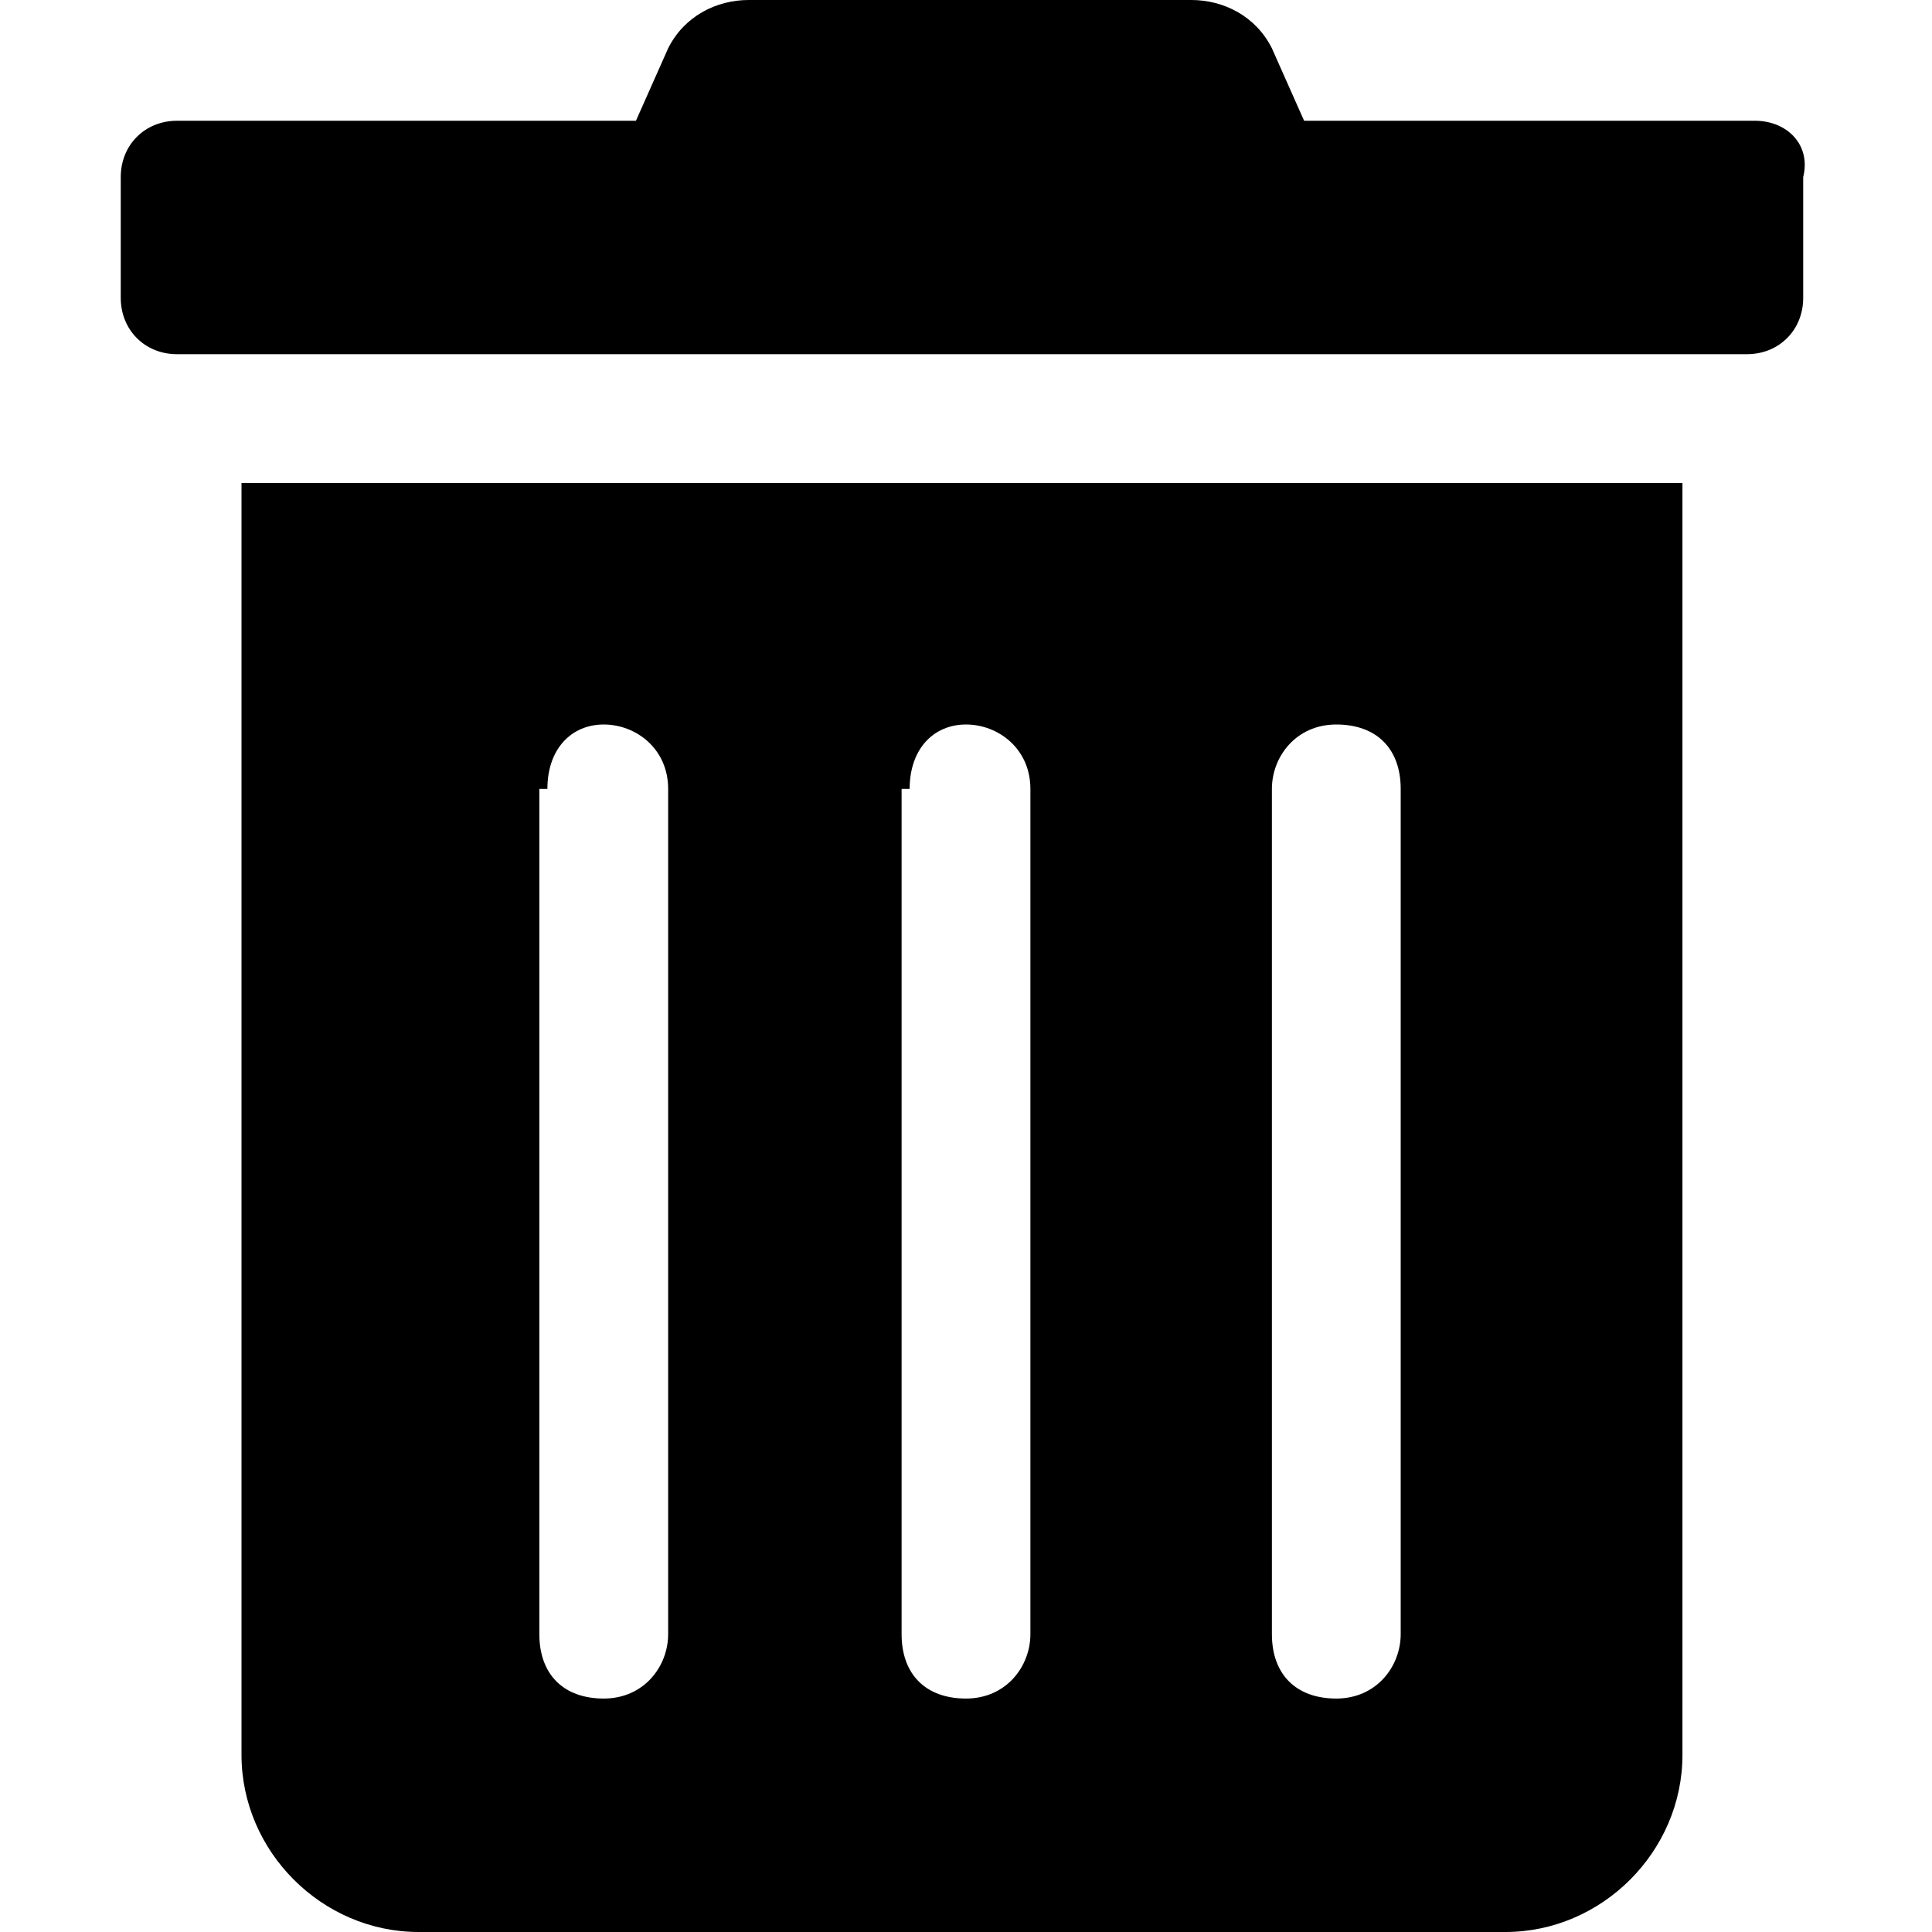
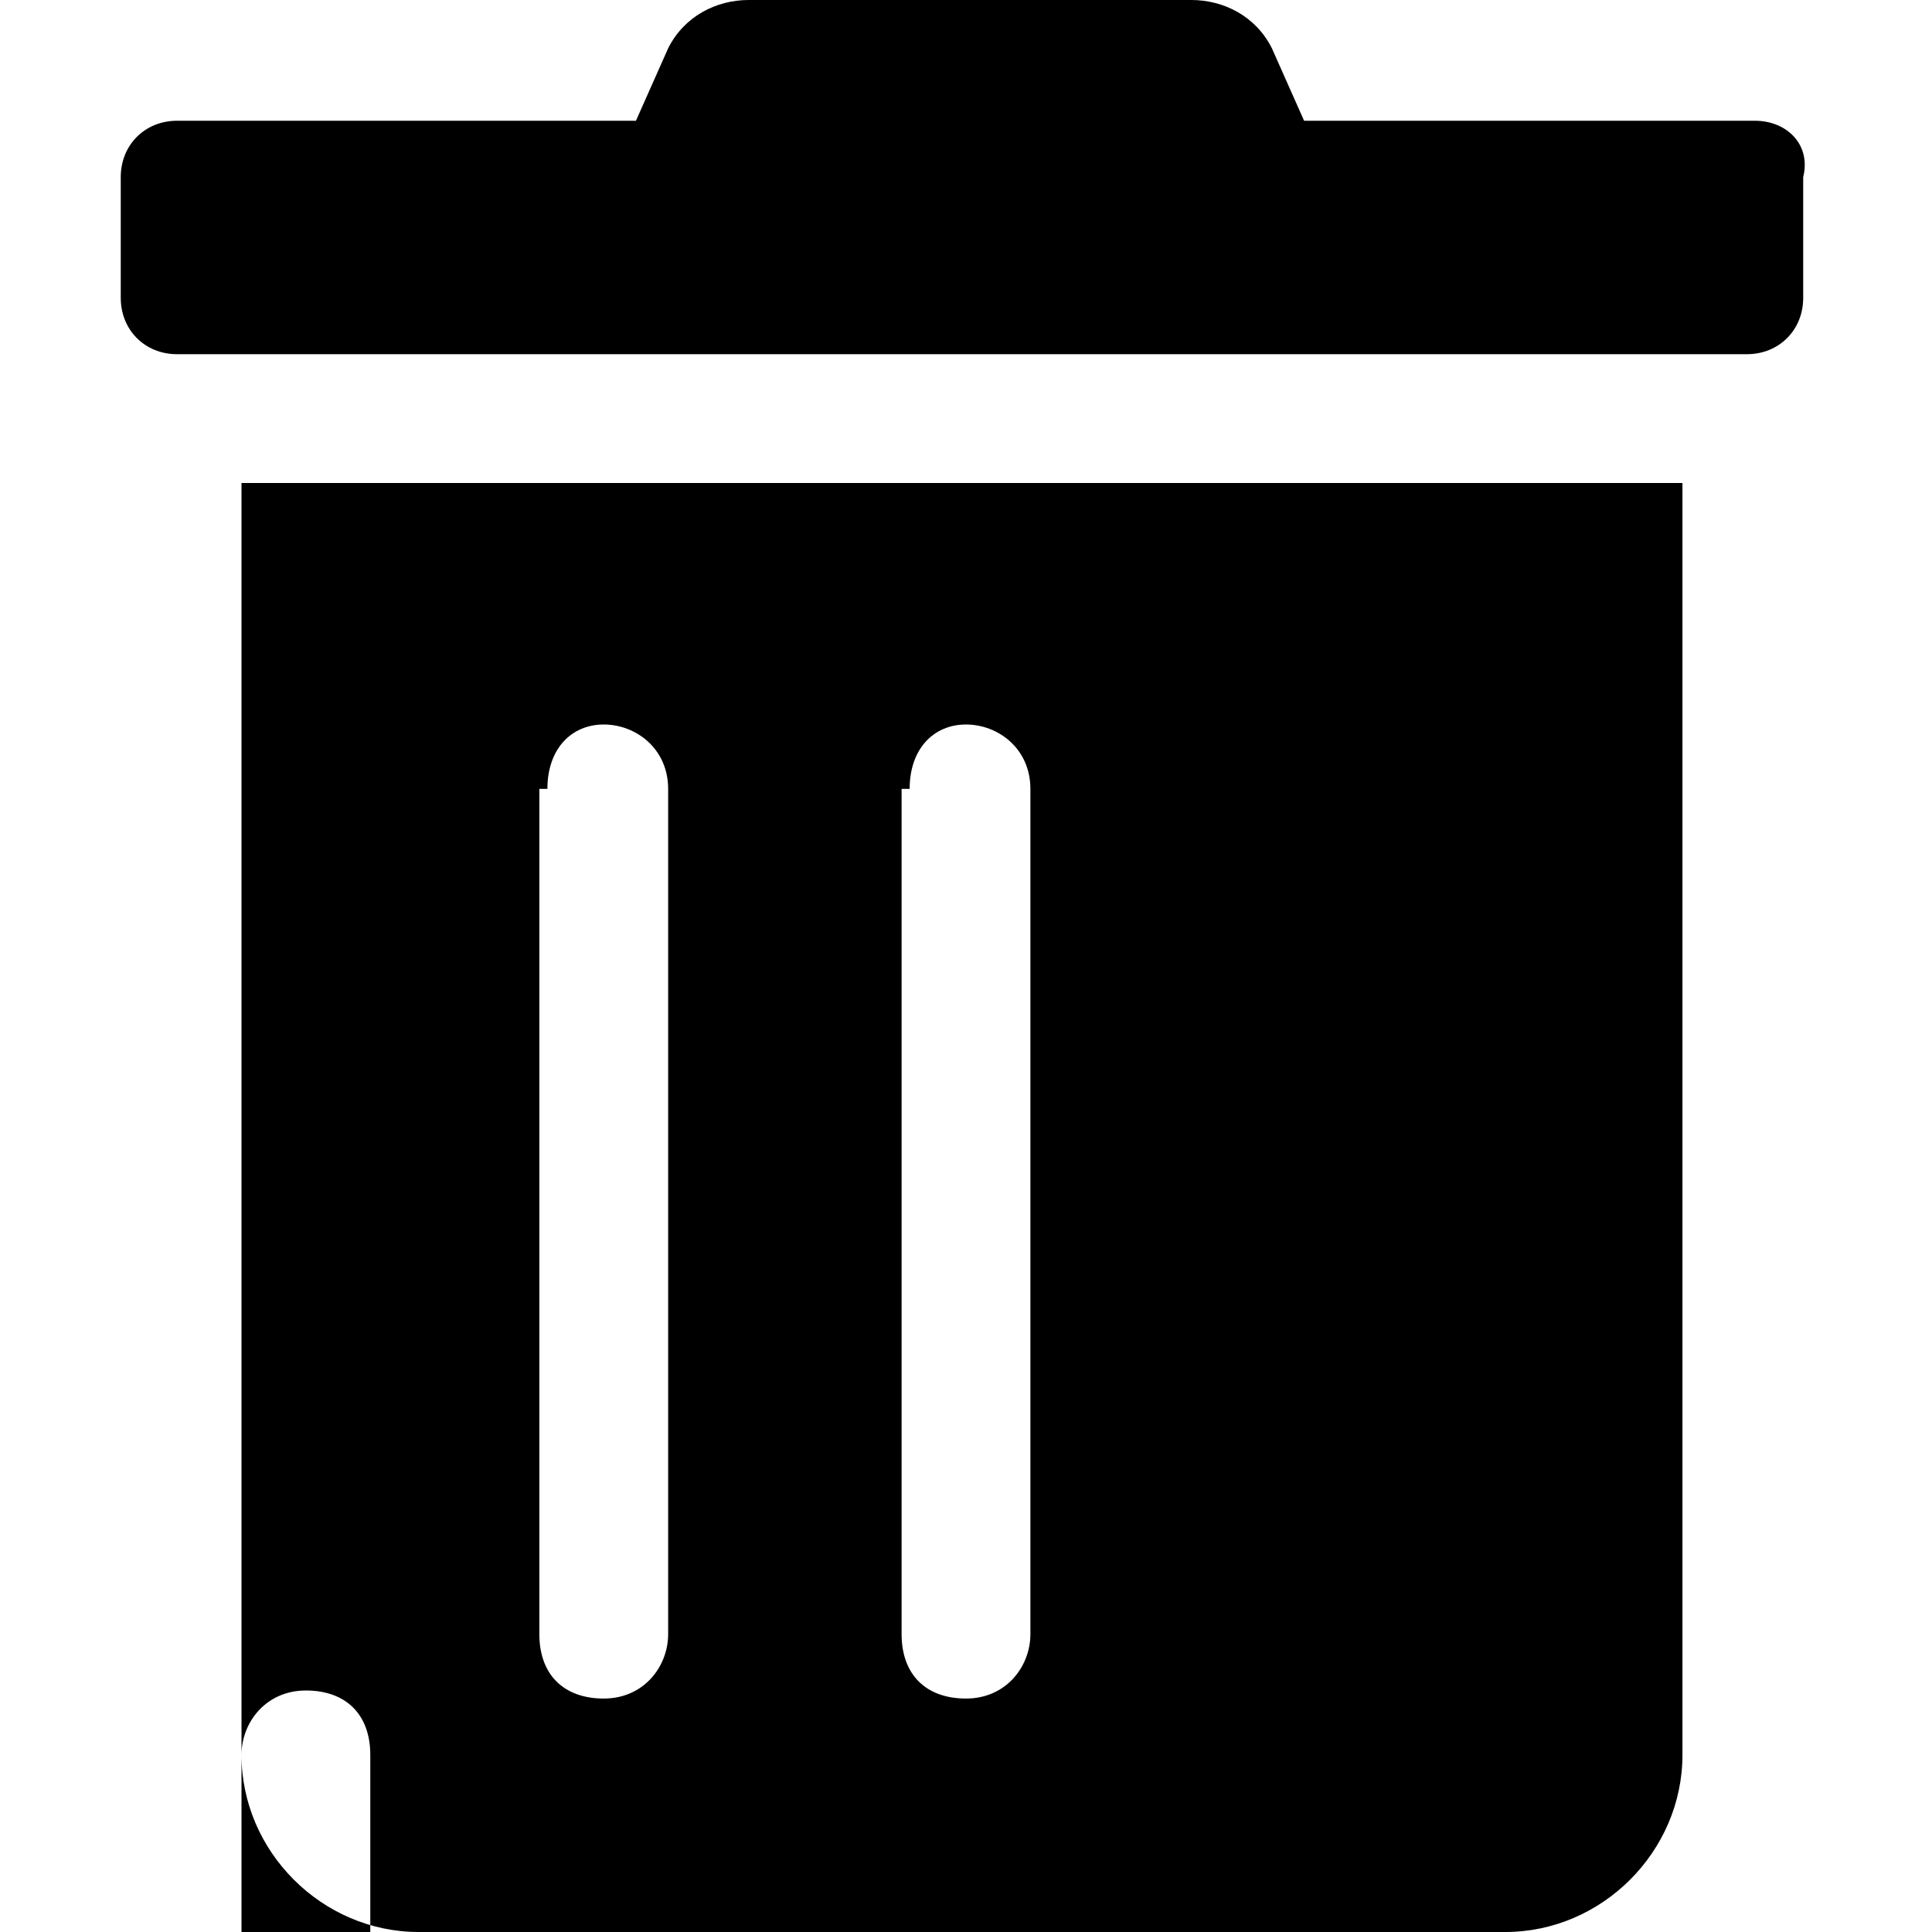
<svg xmlns="http://www.w3.org/2000/svg" version="1.1" id="Laag_1" x="0px" y="0px" width="24px" height="24px" viewBox="0 0 24 24" style="enable-background:new 0 0 24 24;" xml:space="preserve">
-   <path id="Icon_awesome-trash-alt" d="M3,21.8C3,23,4,24,5.2,24l0,0h13.5c1.2,0,2.2-1,2.2-2.2l0,0V6H3V21.8z M15.8,9.8  c0-0.4,0.3-0.8,0.8-0.8s0.8,0.3,0.8,0.8l0,0v10.5c0,0.4-0.3,0.8-0.8,0.8s-0.8-0.3-0.8-0.8V9.8z M11.3,9.8C11.3,9.3,11.6,9,12,9  s0.8,0.3,0.8,0.8l0,0v10.5c0,0.4-0.3,0.8-0.8,0.8s-0.8-0.3-0.8-0.8V9.8z M6.8,9.8C6.8,9.3,7.1,9,7.5,9s0.8,0.3,0.8,0.8l0,0v10.5  c0,0.4-0.3,0.8-0.8,0.8s-0.8-0.3-0.8-0.8V9.8z M21.8,1.5h-5.6l-0.4-0.9c-0.2-0.4-0.6-0.6-1-0.6H9.3c-0.4,0-0.8,0.2-1,0.6L7.9,1.5  H2.2c-0.4,0-0.7,0.3-0.7,0.7v1.5c0,0.4,0.3,0.7,0.7,0.7h19.5c0.4,0,0.7-0.3,0.7-0.7v0V2.2C22.5,1.8,22.2,1.5,21.8,1.5L21.8,1.5z" />
+   <path id="Icon_awesome-trash-alt" d="M3,21.8C3,23,4,24,5.2,24l0,0h13.5c1.2,0,2.2-1,2.2-2.2l0,0V6H3V21.8z c0-0.4,0.3-0.8,0.8-0.8s0.8,0.3,0.8,0.8l0,0v10.5c0,0.4-0.3,0.8-0.8,0.8s-0.8-0.3-0.8-0.8V9.8z M11.3,9.8C11.3,9.3,11.6,9,12,9  s0.8,0.3,0.8,0.8l0,0v10.5c0,0.4-0.3,0.8-0.8,0.8s-0.8-0.3-0.8-0.8V9.8z M6.8,9.8C6.8,9.3,7.1,9,7.5,9s0.8,0.3,0.8,0.8l0,0v10.5  c0,0.4-0.3,0.8-0.8,0.8s-0.8-0.3-0.8-0.8V9.8z M21.8,1.5h-5.6l-0.4-0.9c-0.2-0.4-0.6-0.6-1-0.6H9.3c-0.4,0-0.8,0.2-1,0.6L7.9,1.5  H2.2c-0.4,0-0.7,0.3-0.7,0.7v1.5c0,0.4,0.3,0.7,0.7,0.7h19.5c0.4,0,0.7-0.3,0.7-0.7v0V2.2C22.5,1.8,22.2,1.5,21.8,1.5L21.8,1.5z" />
</svg>